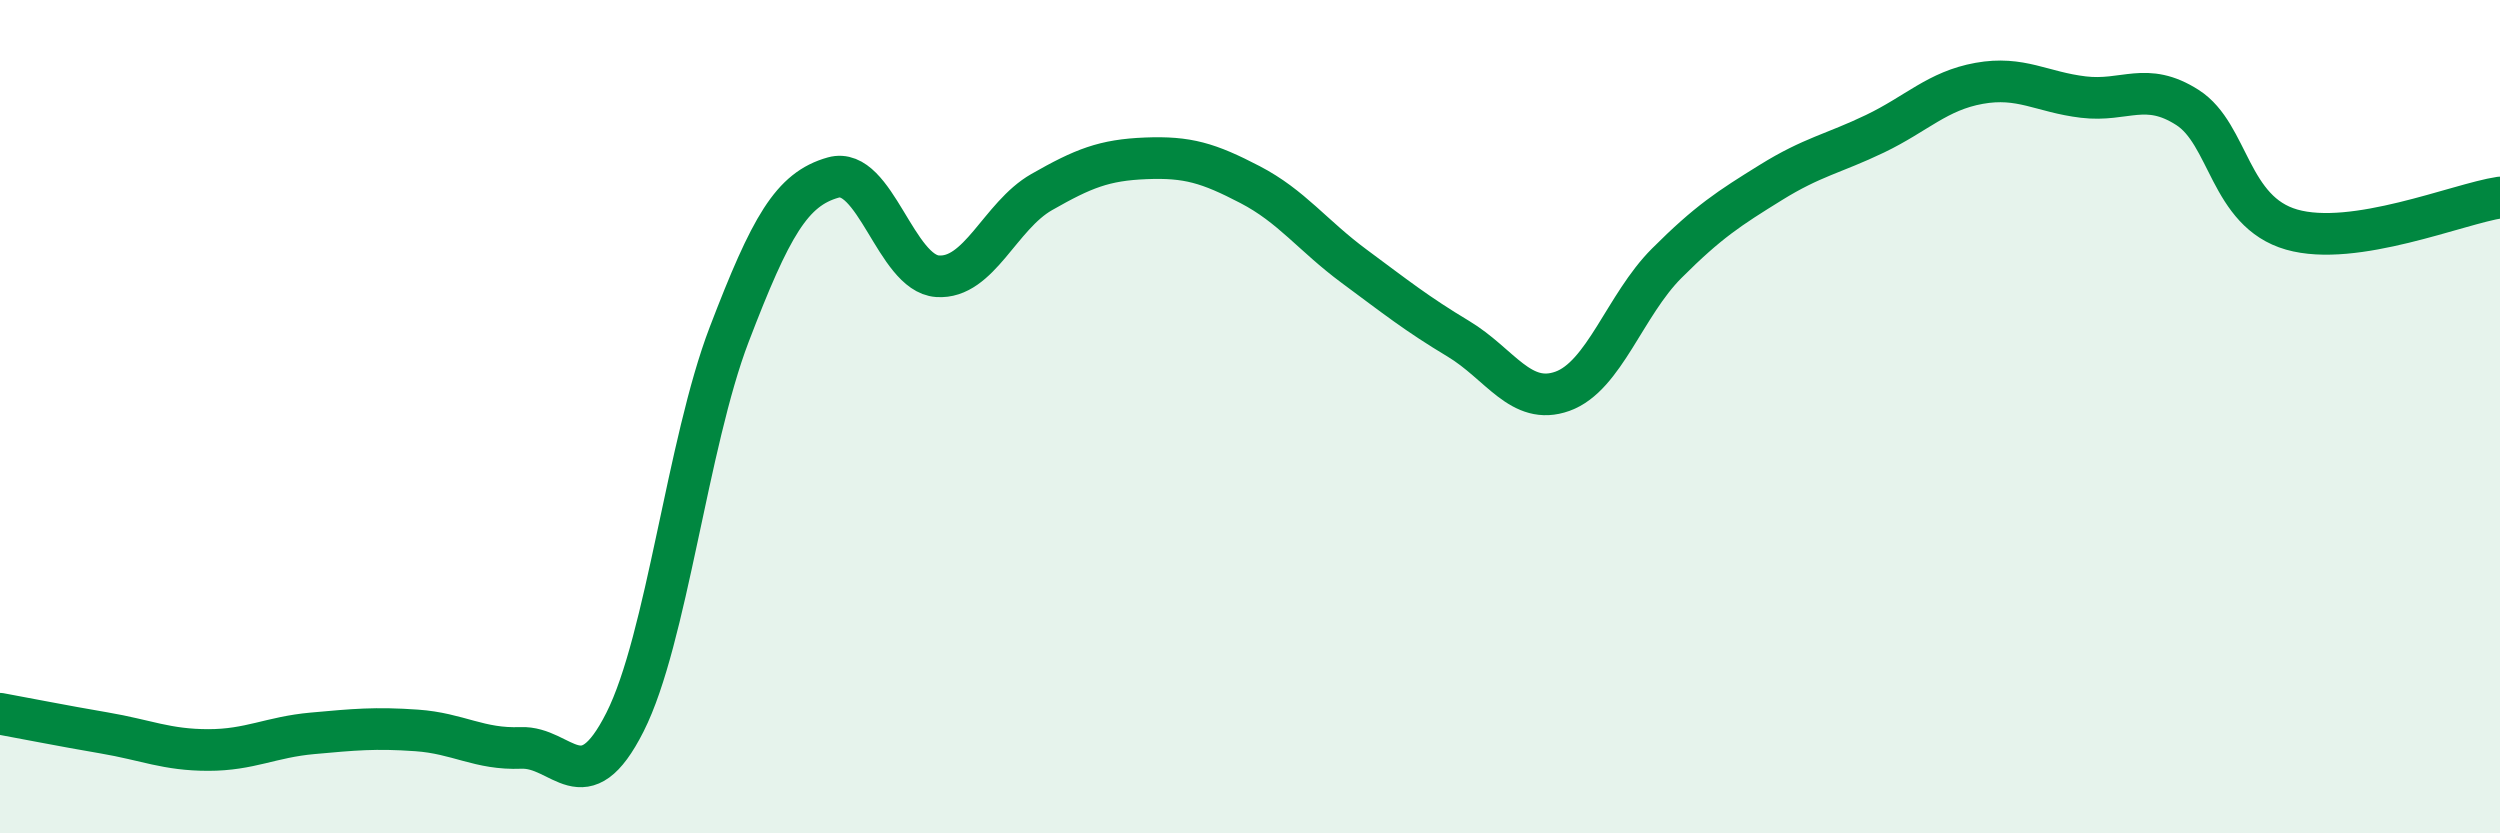
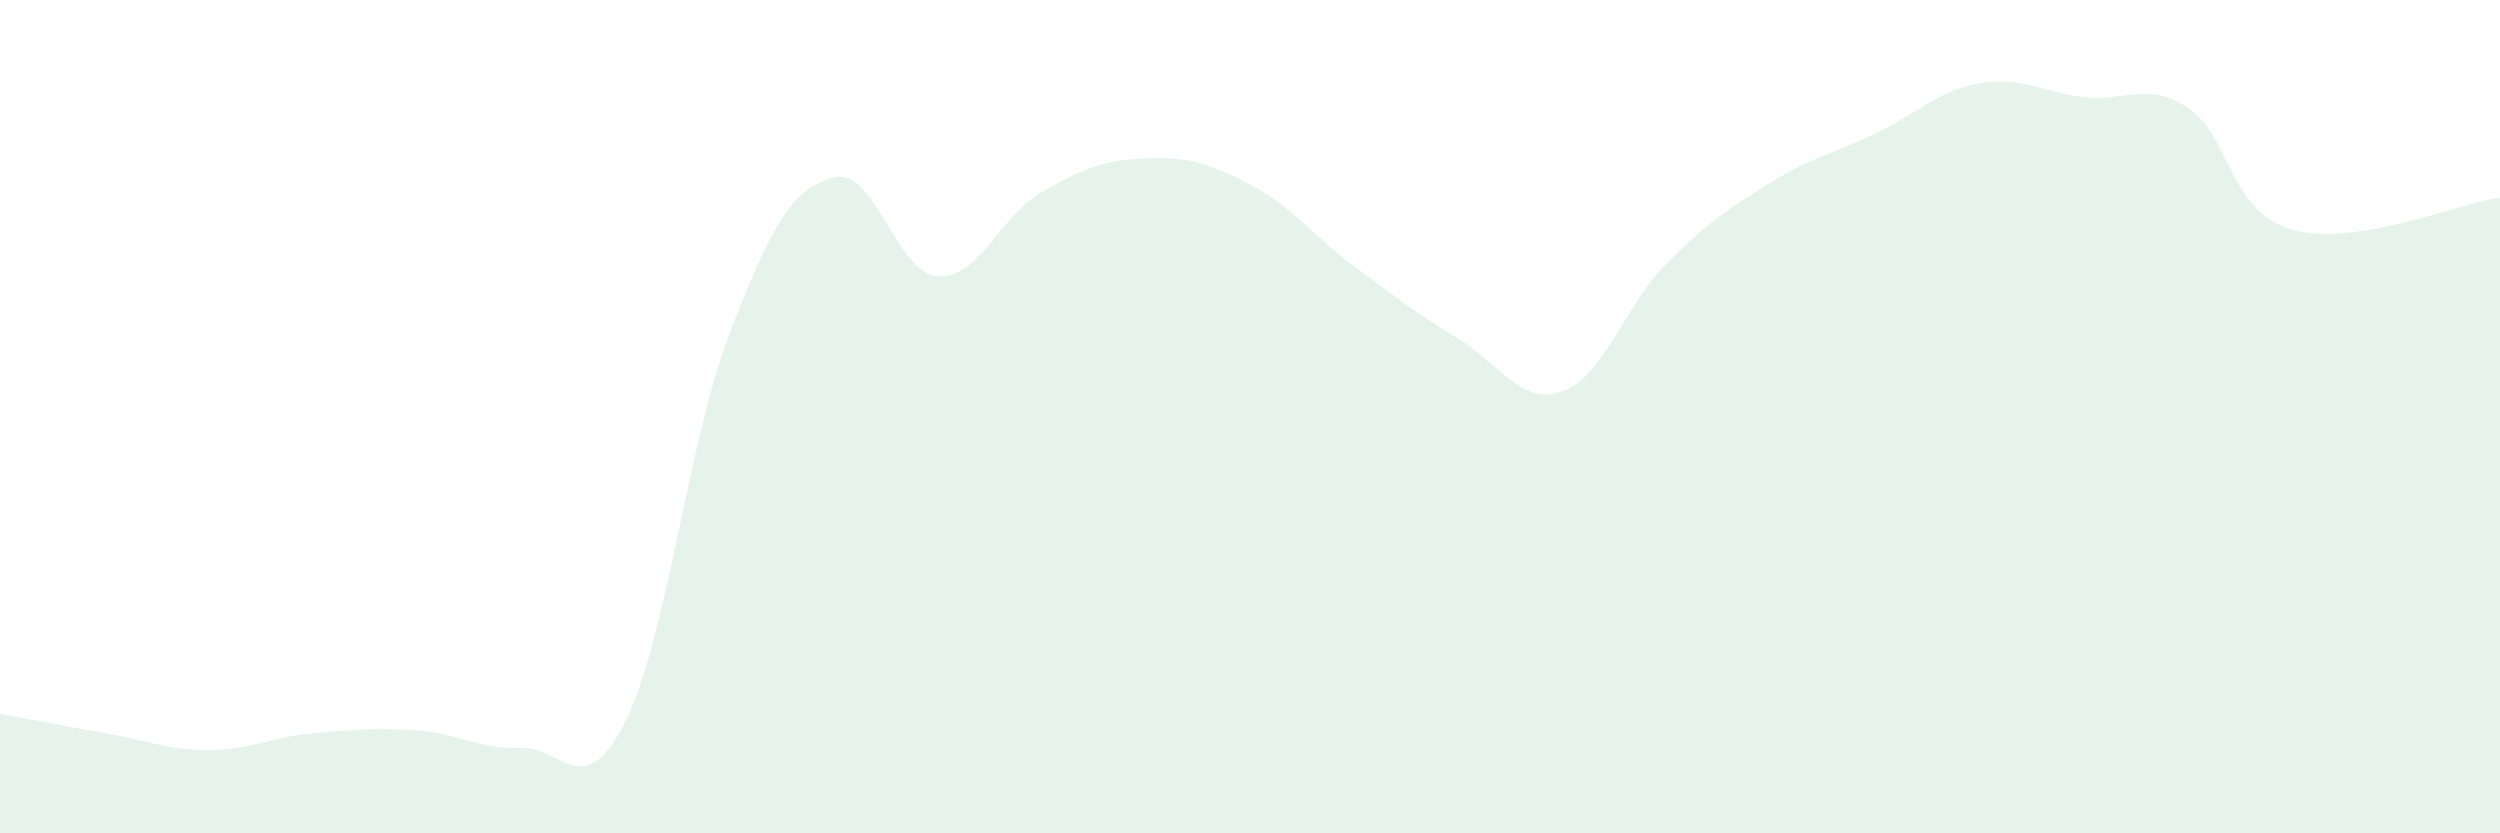
<svg xmlns="http://www.w3.org/2000/svg" width="60" height="20" viewBox="0 0 60 20">
  <path d="M 0,17.13 C 0.5,17.22 1.5,17.42 2.5,17.59 C 3.5,17.76 4,18 5,18 C 6,18 6.5,17.69 7.5,17.6 C 8.5,17.51 9,17.46 10,17.53 C 11,17.6 11.5,17.99 12.5,17.95 C 13.5,17.91 14,19.31 15,17.33 C 16,15.35 16.5,10.64 17.5,8.03 C 18.5,5.42 19,4.54 20,4.26 C 21,3.98 21.5,6.56 22.5,6.63 C 23.5,6.7 24,5.18 25,4.61 C 26,4.04 26.5,3.84 27.5,3.8 C 28.5,3.76 29,3.91 30,4.43 C 31,4.95 31.5,5.65 32.5,6.39 C 33.5,7.13 34,7.53 35,8.13 C 36,8.73 36.5,9.75 37.5,9.39 C 38.5,9.03 39,7.32 40,6.32 C 41,5.32 41.5,5 42.5,4.38 C 43.5,3.76 44,3.69 45,3.21 C 46,2.73 46.5,2.18 47.5,2 C 48.5,1.82 49,2.21 50,2.33 C 51,2.45 51.5,1.94 52.5,2.58 C 53.5,3.22 53.5,5.08 55,5.51 C 56.5,5.94 59,4.89 60,4.74L60 20L0 20Z" fill="#008740" opacity="0.1" stroke-linecap="round" stroke-linejoin="round" />
-   <path d="M 0,17.13 C 0.5,17.22 1.5,17.42 2.5,17.59 C 3.5,17.76 4,18 5,18 C 6,18 6.5,17.69 7.5,17.6 C 8.5,17.51 9,17.46 10,17.53 C 11,17.6 11.5,17.99 12.5,17.95 C 13.5,17.91 14,19.31 15,17.33 C 16,15.35 16.5,10.64 17.5,8.03 C 18.5,5.42 19,4.54 20,4.26 C 21,3.98 21.5,6.56 22.5,6.63 C 23.5,6.7 24,5.18 25,4.61 C 26,4.04 26.5,3.84 27.5,3.8 C 28.5,3.76 29,3.91 30,4.43 C 31,4.95 31.5,5.65 32.5,6.39 C 33.5,7.13 34,7.53 35,8.13 C 36,8.73 36.5,9.75 37.5,9.39 C 38.5,9.03 39,7.32 40,6.32 C 41,5.32 41.5,5 42.5,4.38 C 43.5,3.76 44,3.69 45,3.21 C 46,2.73 46.5,2.18 47.5,2 C 48.5,1.82 49,2.21 50,2.33 C 51,2.45 51.5,1.94 52.5,2.58 C 53.5,3.22 53.5,5.08 55,5.51 C 56.5,5.94 59,4.89 60,4.74" stroke="#008740" stroke-width="1" fill="none" stroke-linecap="round" stroke-linejoin="round" />
</svg>